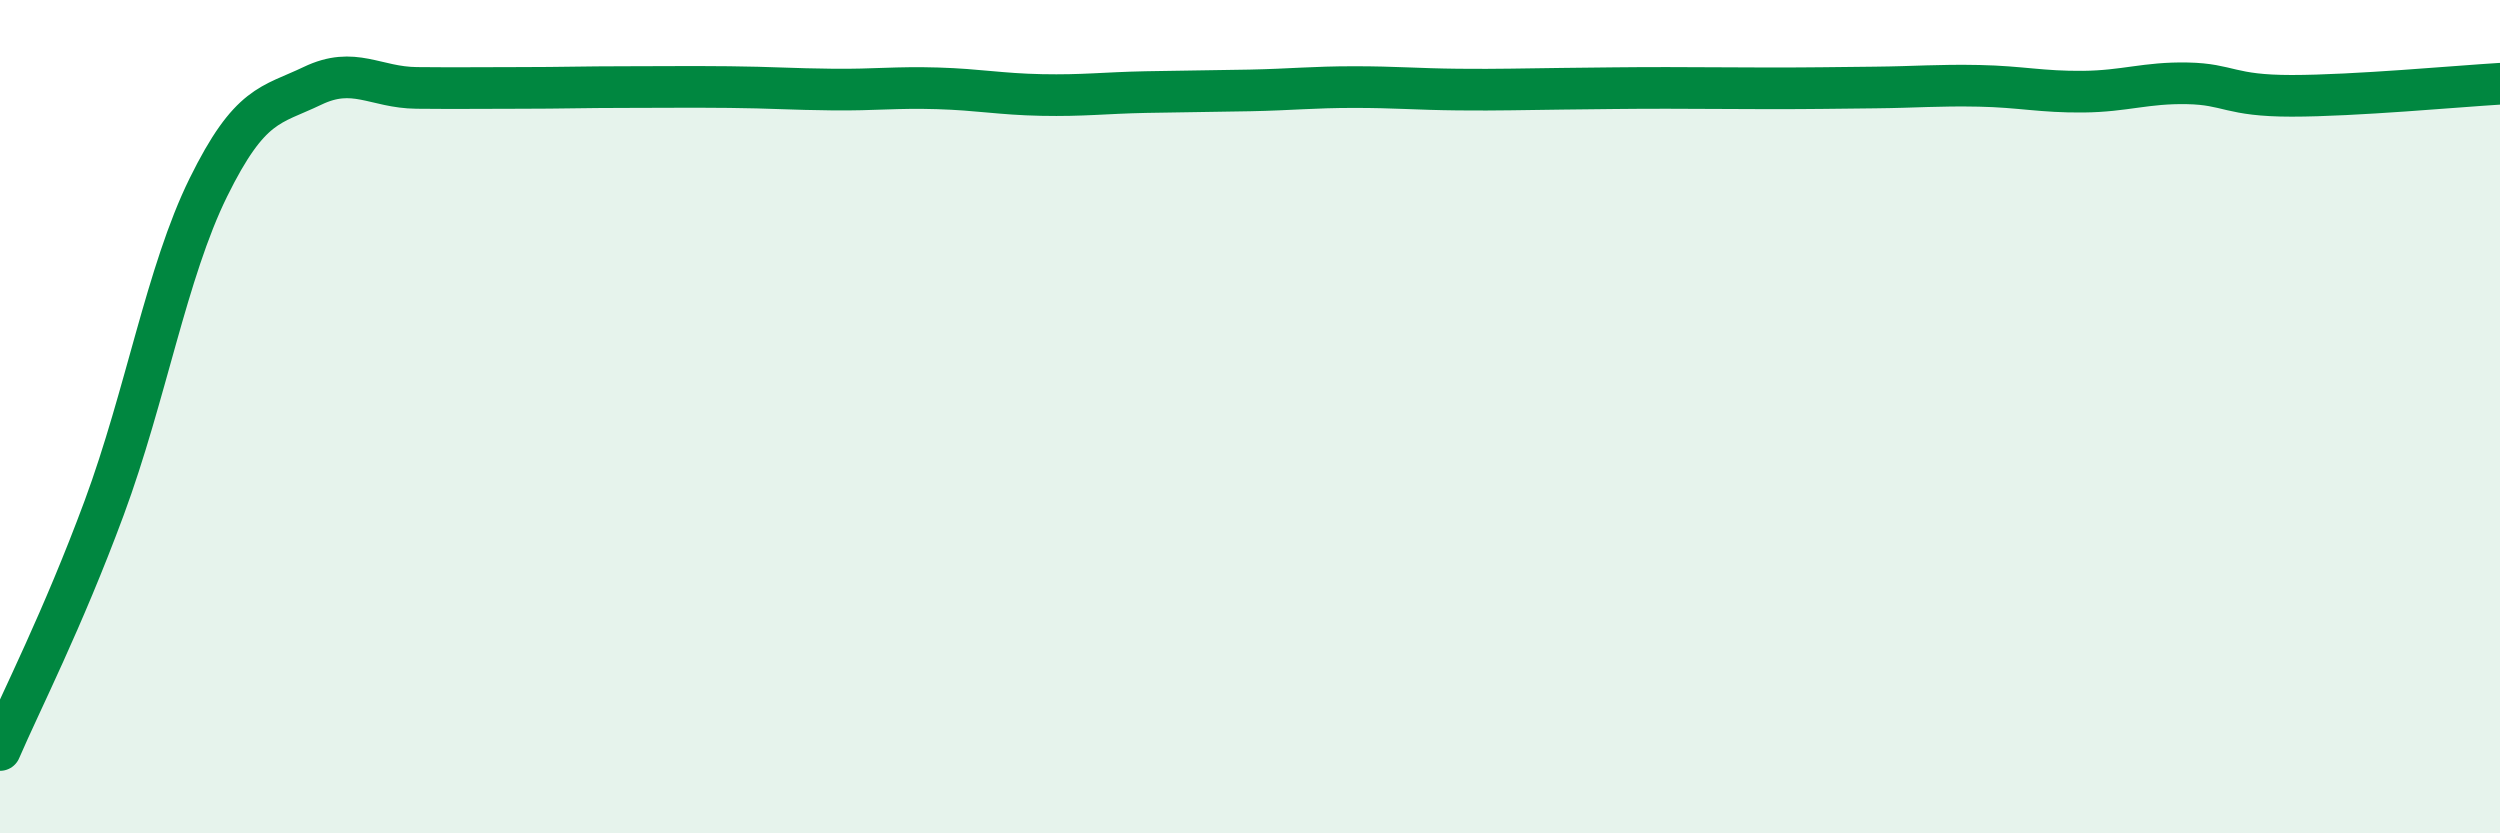
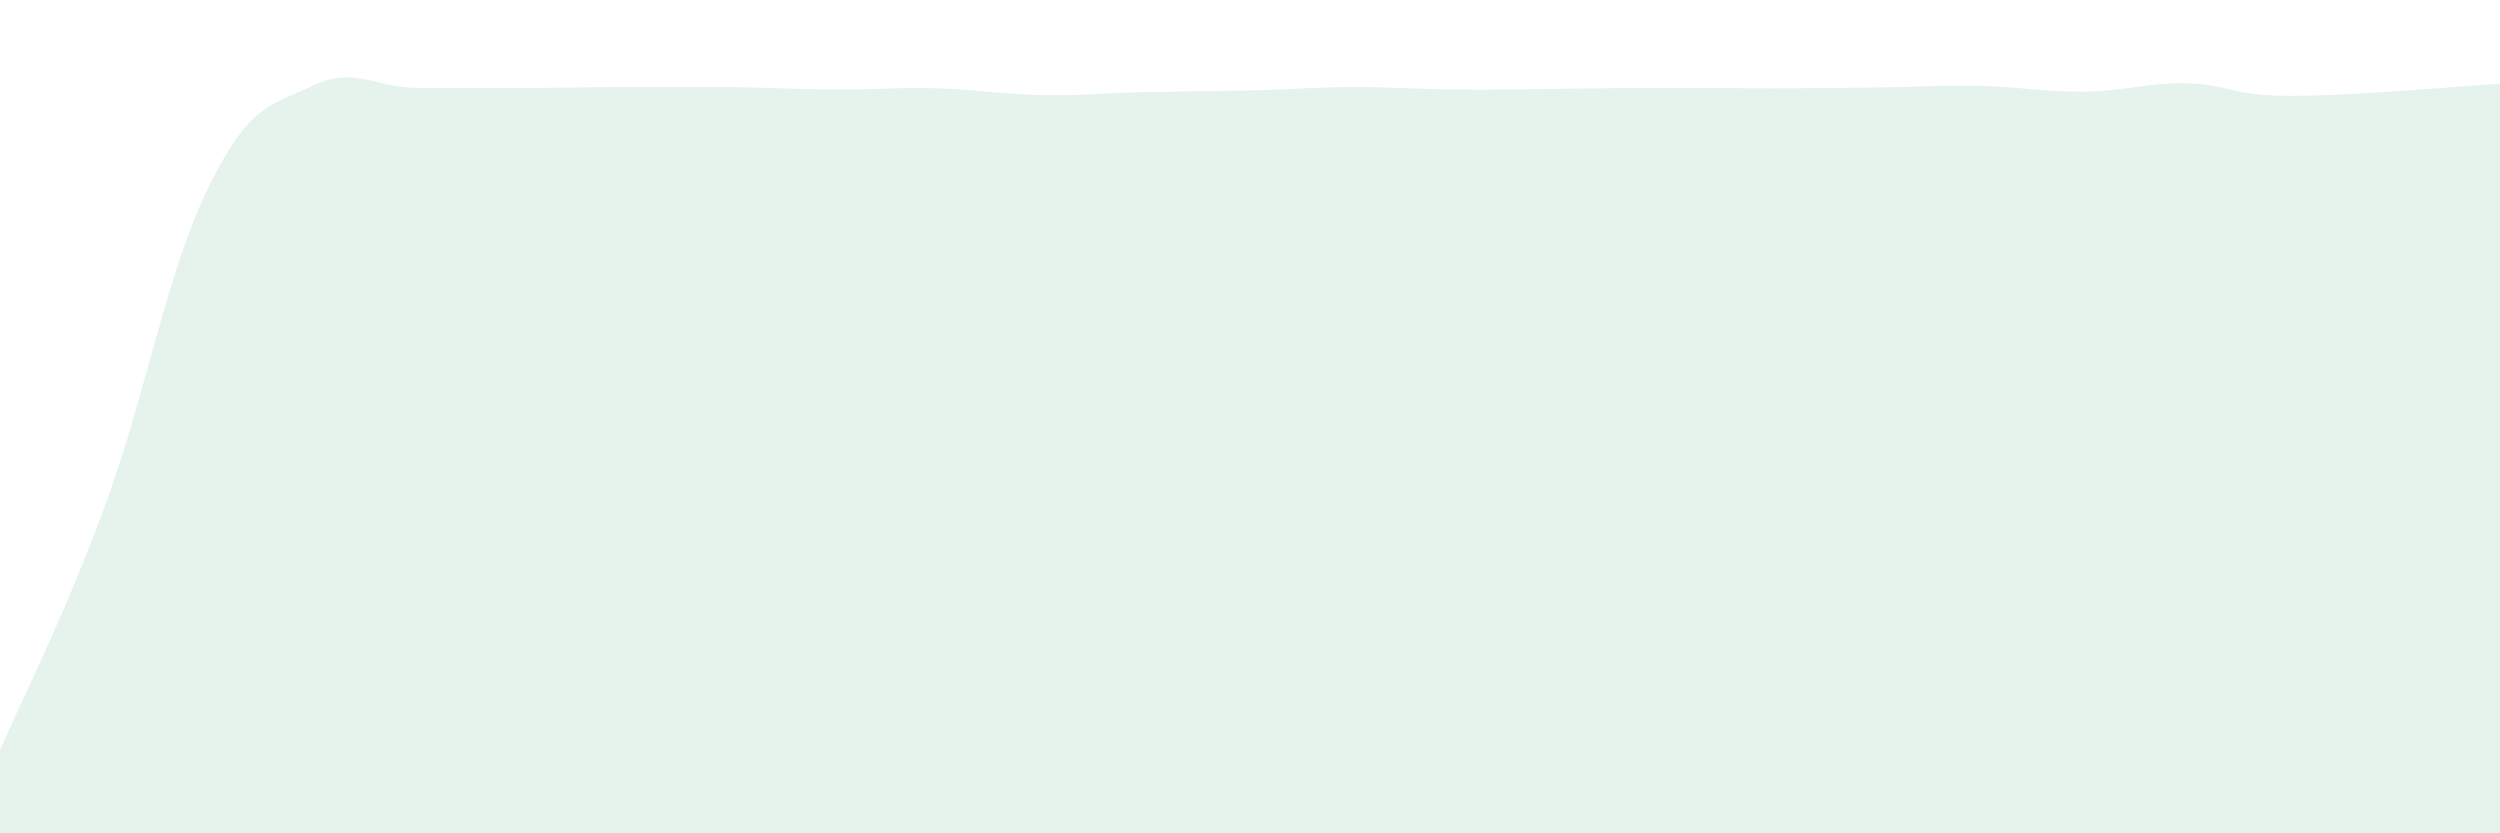
<svg xmlns="http://www.w3.org/2000/svg" width="60" height="20" viewBox="0 0 60 20">
  <path d="M 0,18 C 0.5,16.84 1.5,14.89 2.5,12.19 C 3.5,9.49 4,6.53 5,4.5 C 6,2.47 6.5,2.54 7.5,2.06 C 8.5,1.58 9,2.1 10,2.11 C 11,2.12 11.5,2.11 12.5,2.11 C 13.5,2.11 14,2.09 15,2.09 C 16,2.09 16.5,2.08 17.5,2.09 C 18.5,2.1 19,2.14 20,2.15 C 21,2.16 21.5,2.09 22.5,2.12 C 23.5,2.15 24,2.26 25,2.28 C 26,2.3 26.5,2.23 27.5,2.21 C 28.5,2.19 29,2.19 30,2.17 C 31,2.15 31.5,2.09 32.5,2.09 C 33.5,2.09 34,2.14 35,2.15 C 36,2.16 36.5,2.14 37.5,2.13 C 38.5,2.12 39,2.11 40,2.11 C 41,2.11 41.5,2.12 42.5,2.12 C 43.5,2.12 44,2.11 45,2.1 C 46,2.09 46.5,2.04 47.5,2.06 C 48.5,2.08 49,2.21 50,2.2 C 51,2.19 51.5,1.98 52.5,2 C 53.5,2.02 53.5,2.3 55,2.3 C 56.5,2.3 59,2.07 60,2.01L60 20L0 20Z" fill="#008740" opacity="0.1" stroke-linecap="round" stroke-linejoin="round" />
-   <path d="M 0,18 C 0.5,16.84 1.5,14.89 2.5,12.19 C 3.5,9.49 4,6.53 5,4.5 C 6,2.47 6.5,2.54 7.5,2.06 C 8.5,1.58 9,2.1 10,2.11 C 11,2.12 11.5,2.11 12.5,2.11 C 13.5,2.11 14,2.09 15,2.09 C 16,2.09 16.5,2.08 17.5,2.09 C 18.5,2.1 19,2.14 20,2.15 C 21,2.16 21.5,2.09 22.5,2.12 C 23.5,2.15 24,2.26 25,2.28 C 26,2.3 26.5,2.23 27.5,2.21 C 28.5,2.19 29,2.19 30,2.17 C 31,2.15 31.5,2.09 32.5,2.09 C 33.5,2.09 34,2.14 35,2.15 C 36,2.16 36.5,2.14 37.5,2.13 C 38.5,2.12 39,2.11 40,2.11 C 41,2.11 41.5,2.12 42.5,2.12 C 43.5,2.12 44,2.11 45,2.1 C 46,2.09 46.5,2.04 47.5,2.06 C 48.5,2.08 49,2.21 50,2.2 C 51,2.19 51.5,1.98 52.5,2 C 53.5,2.02 53.5,2.3 55,2.3 C 56.5,2.3 59,2.07 60,2.01" stroke="#008740" stroke-width="1" fill="none" stroke-linecap="round" stroke-linejoin="round" />
</svg>